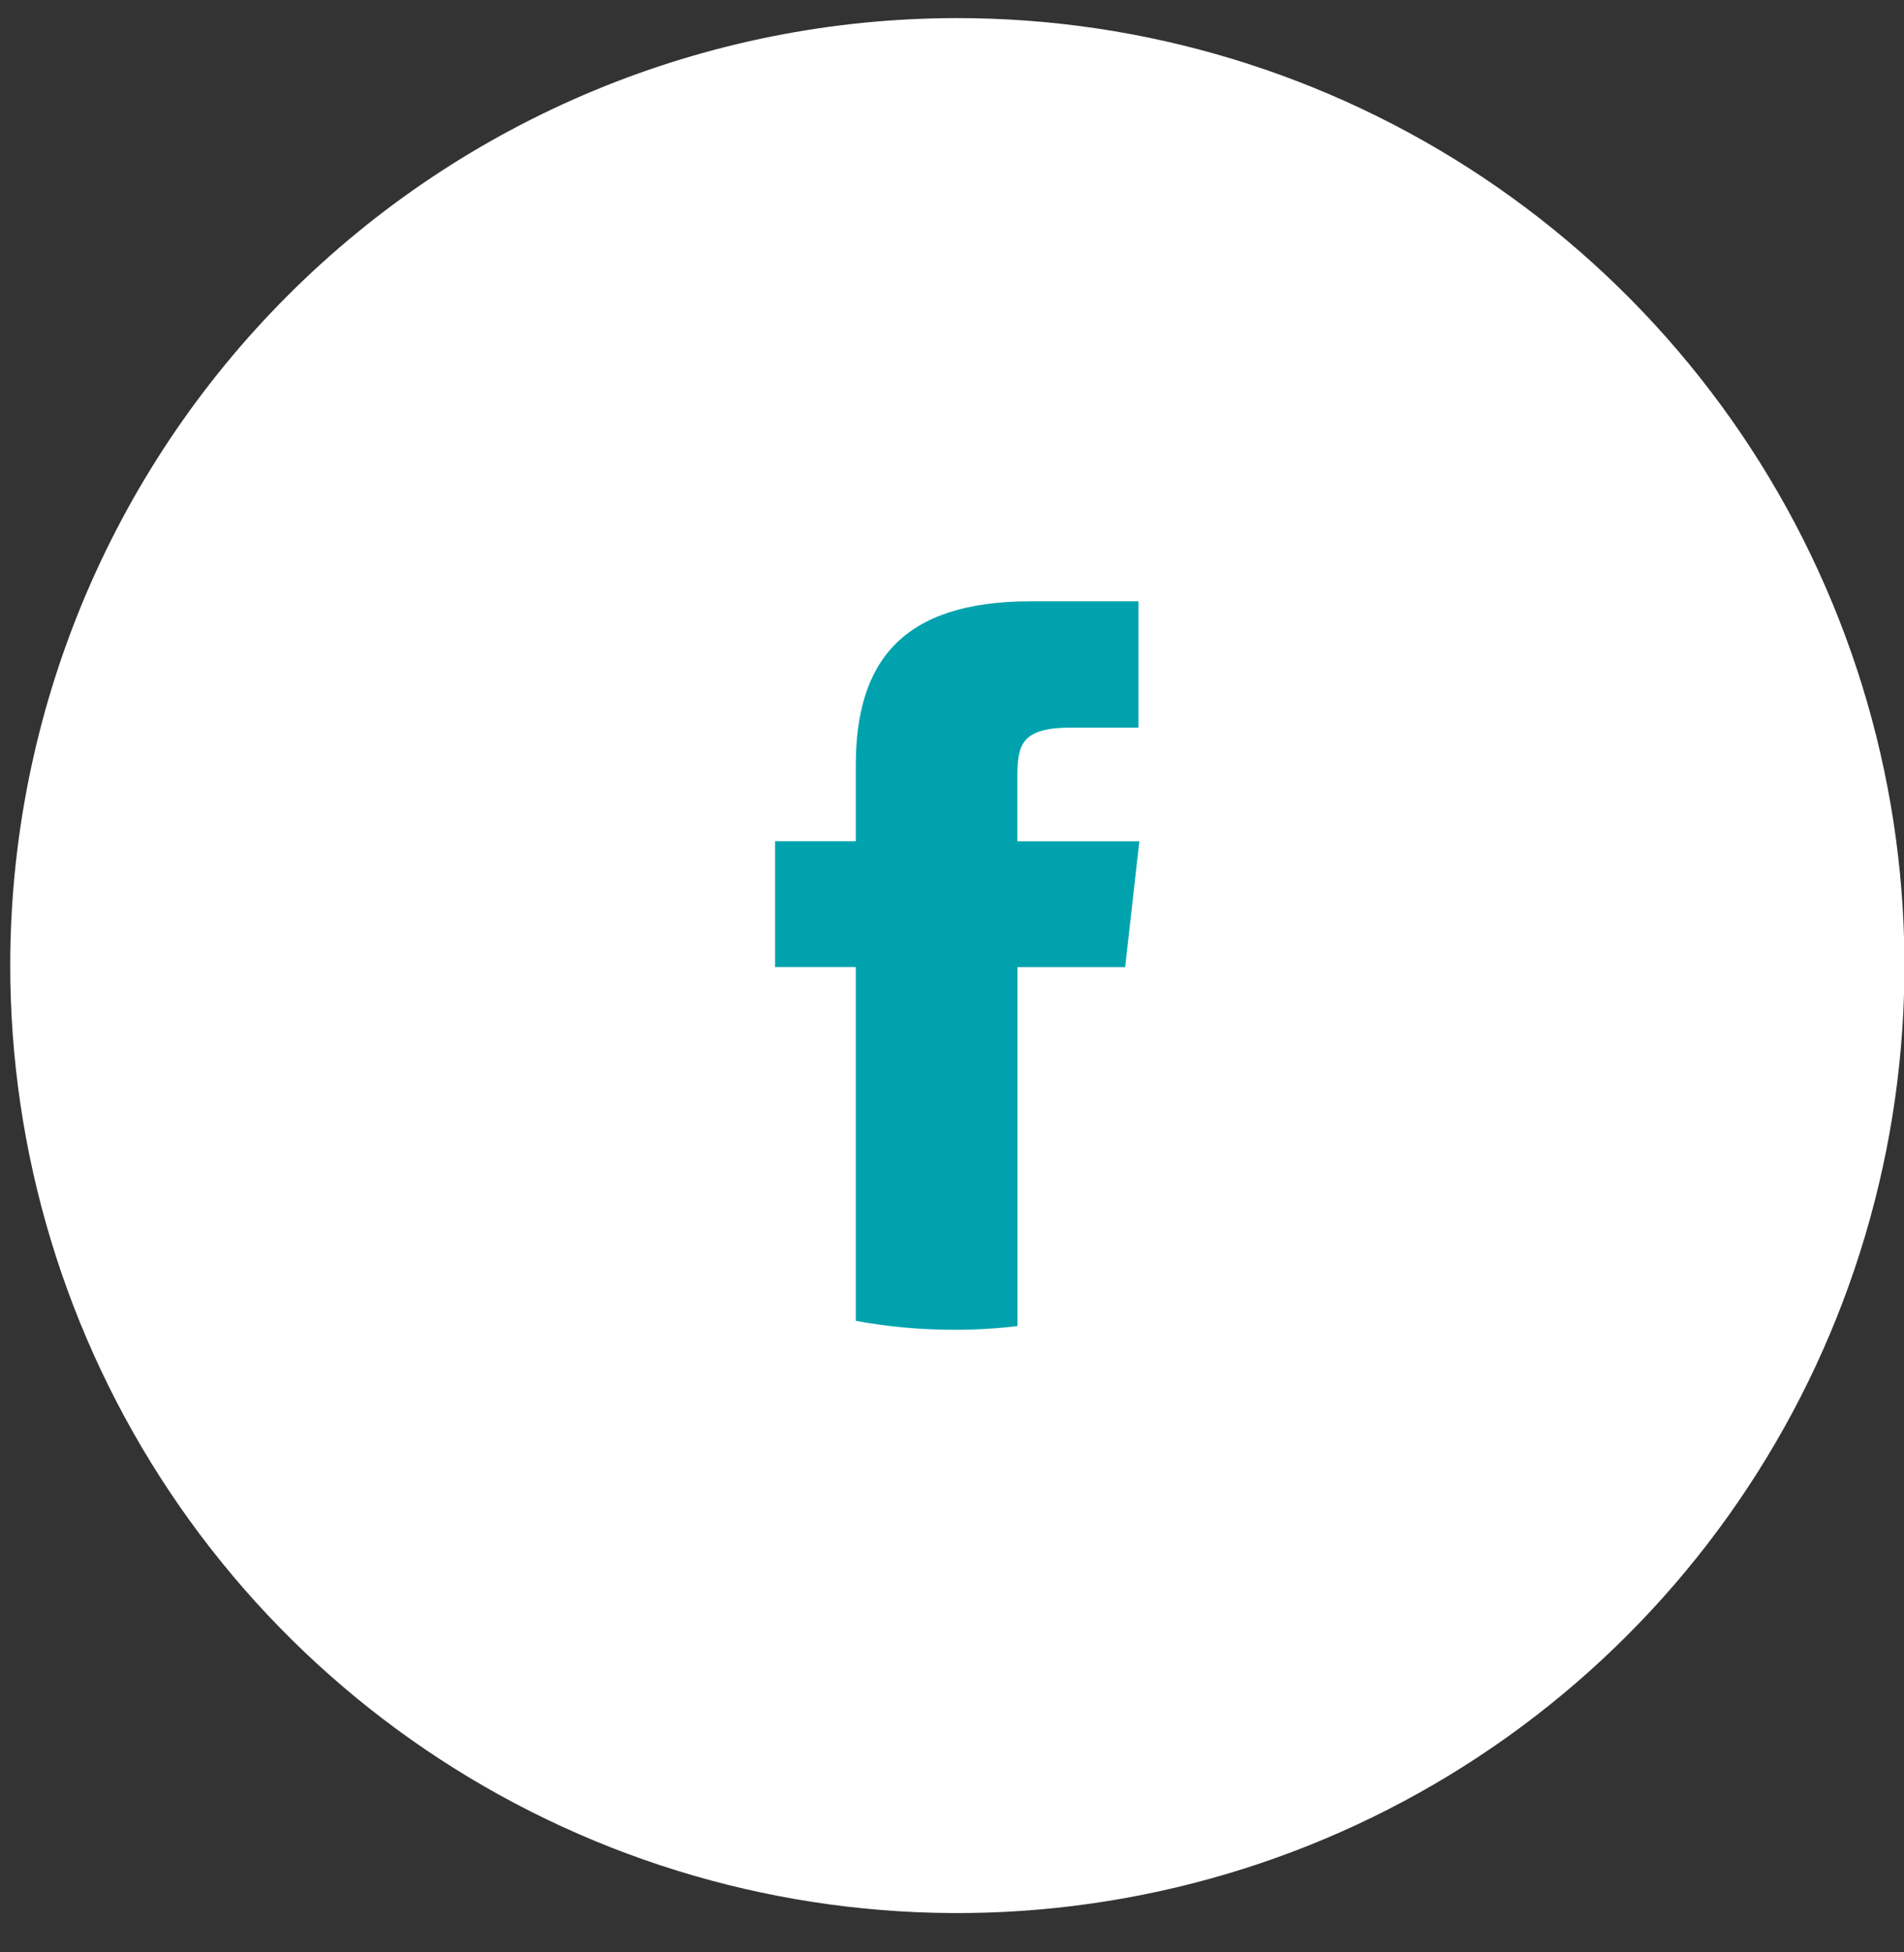
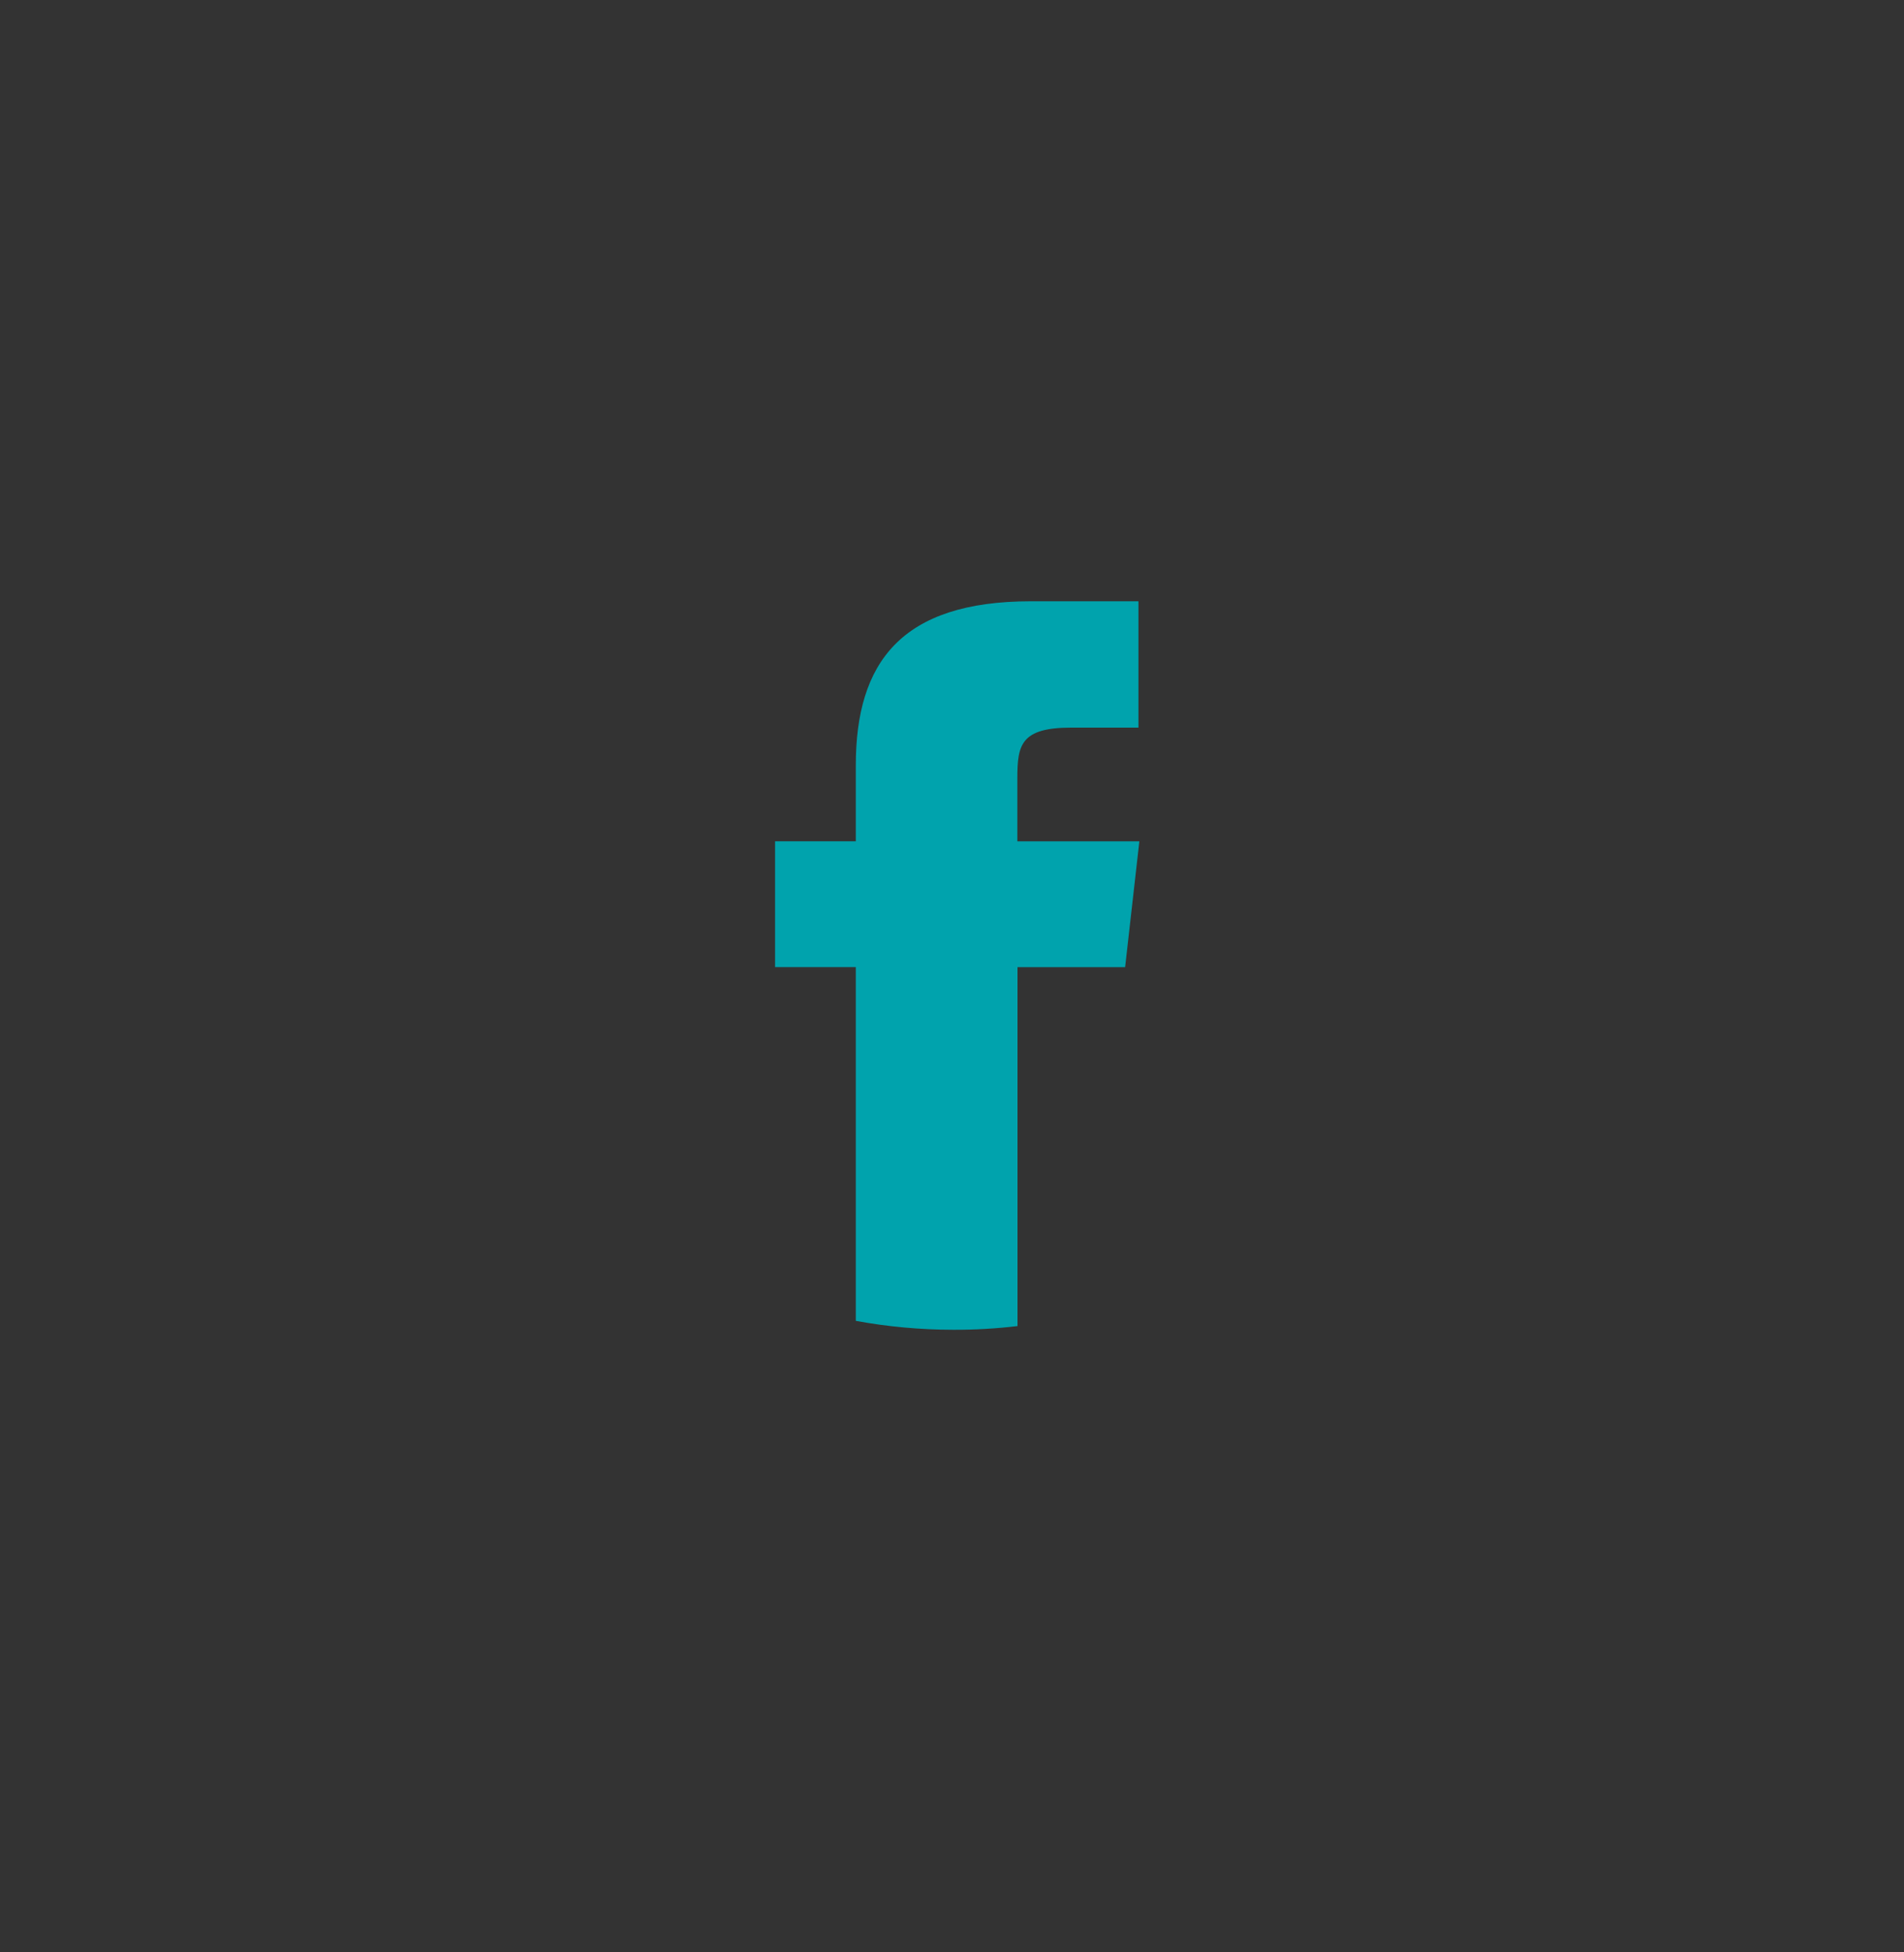
<svg xmlns="http://www.w3.org/2000/svg" width="40" height="41" viewBox="0 0 40 41" fill="none">
  <rect x="0" y="0" width="40" height="41" fill="#333333" stroke="none" />
-   <path d="M20.112 0.38C24.047 0.38 27.894 1.547 31.166 3.733C34.438 5.92 36.989 9.027 38.495 12.663C40.001 16.299 40.395 20.299 39.627 24.159C38.859 28.019 36.964 31.564 34.181 34.347C31.399 37.13 27.854 39.025 23.994 39.792C20.134 40.56 16.134 40.166 12.498 38.66C8.862 37.154 5.754 34.604 3.568 31.332C1.382 28.06 0.215 24.213 0.215 20.277C0.215 15 2.311 9.939 6.043 6.208C9.774 2.476 14.835 0.38 20.112 0.38Z" fill="white" />
  <path d="M21.376 27.849V20.31H23.637L23.936 17.668H21.373V16.341C21.373 15.645 21.444 15.28 22.503 15.28H23.917V12.627H21.656C18.936 12.627 17.979 13.909 17.979 16.075V17.667H16.283V20.309H17.979V27.738C18.653 27.862 19.337 27.924 20.022 27.925C20.474 27.927 20.925 27.901 21.373 27.848L21.376 27.849Z" fill="#00A3AD" />
</svg>